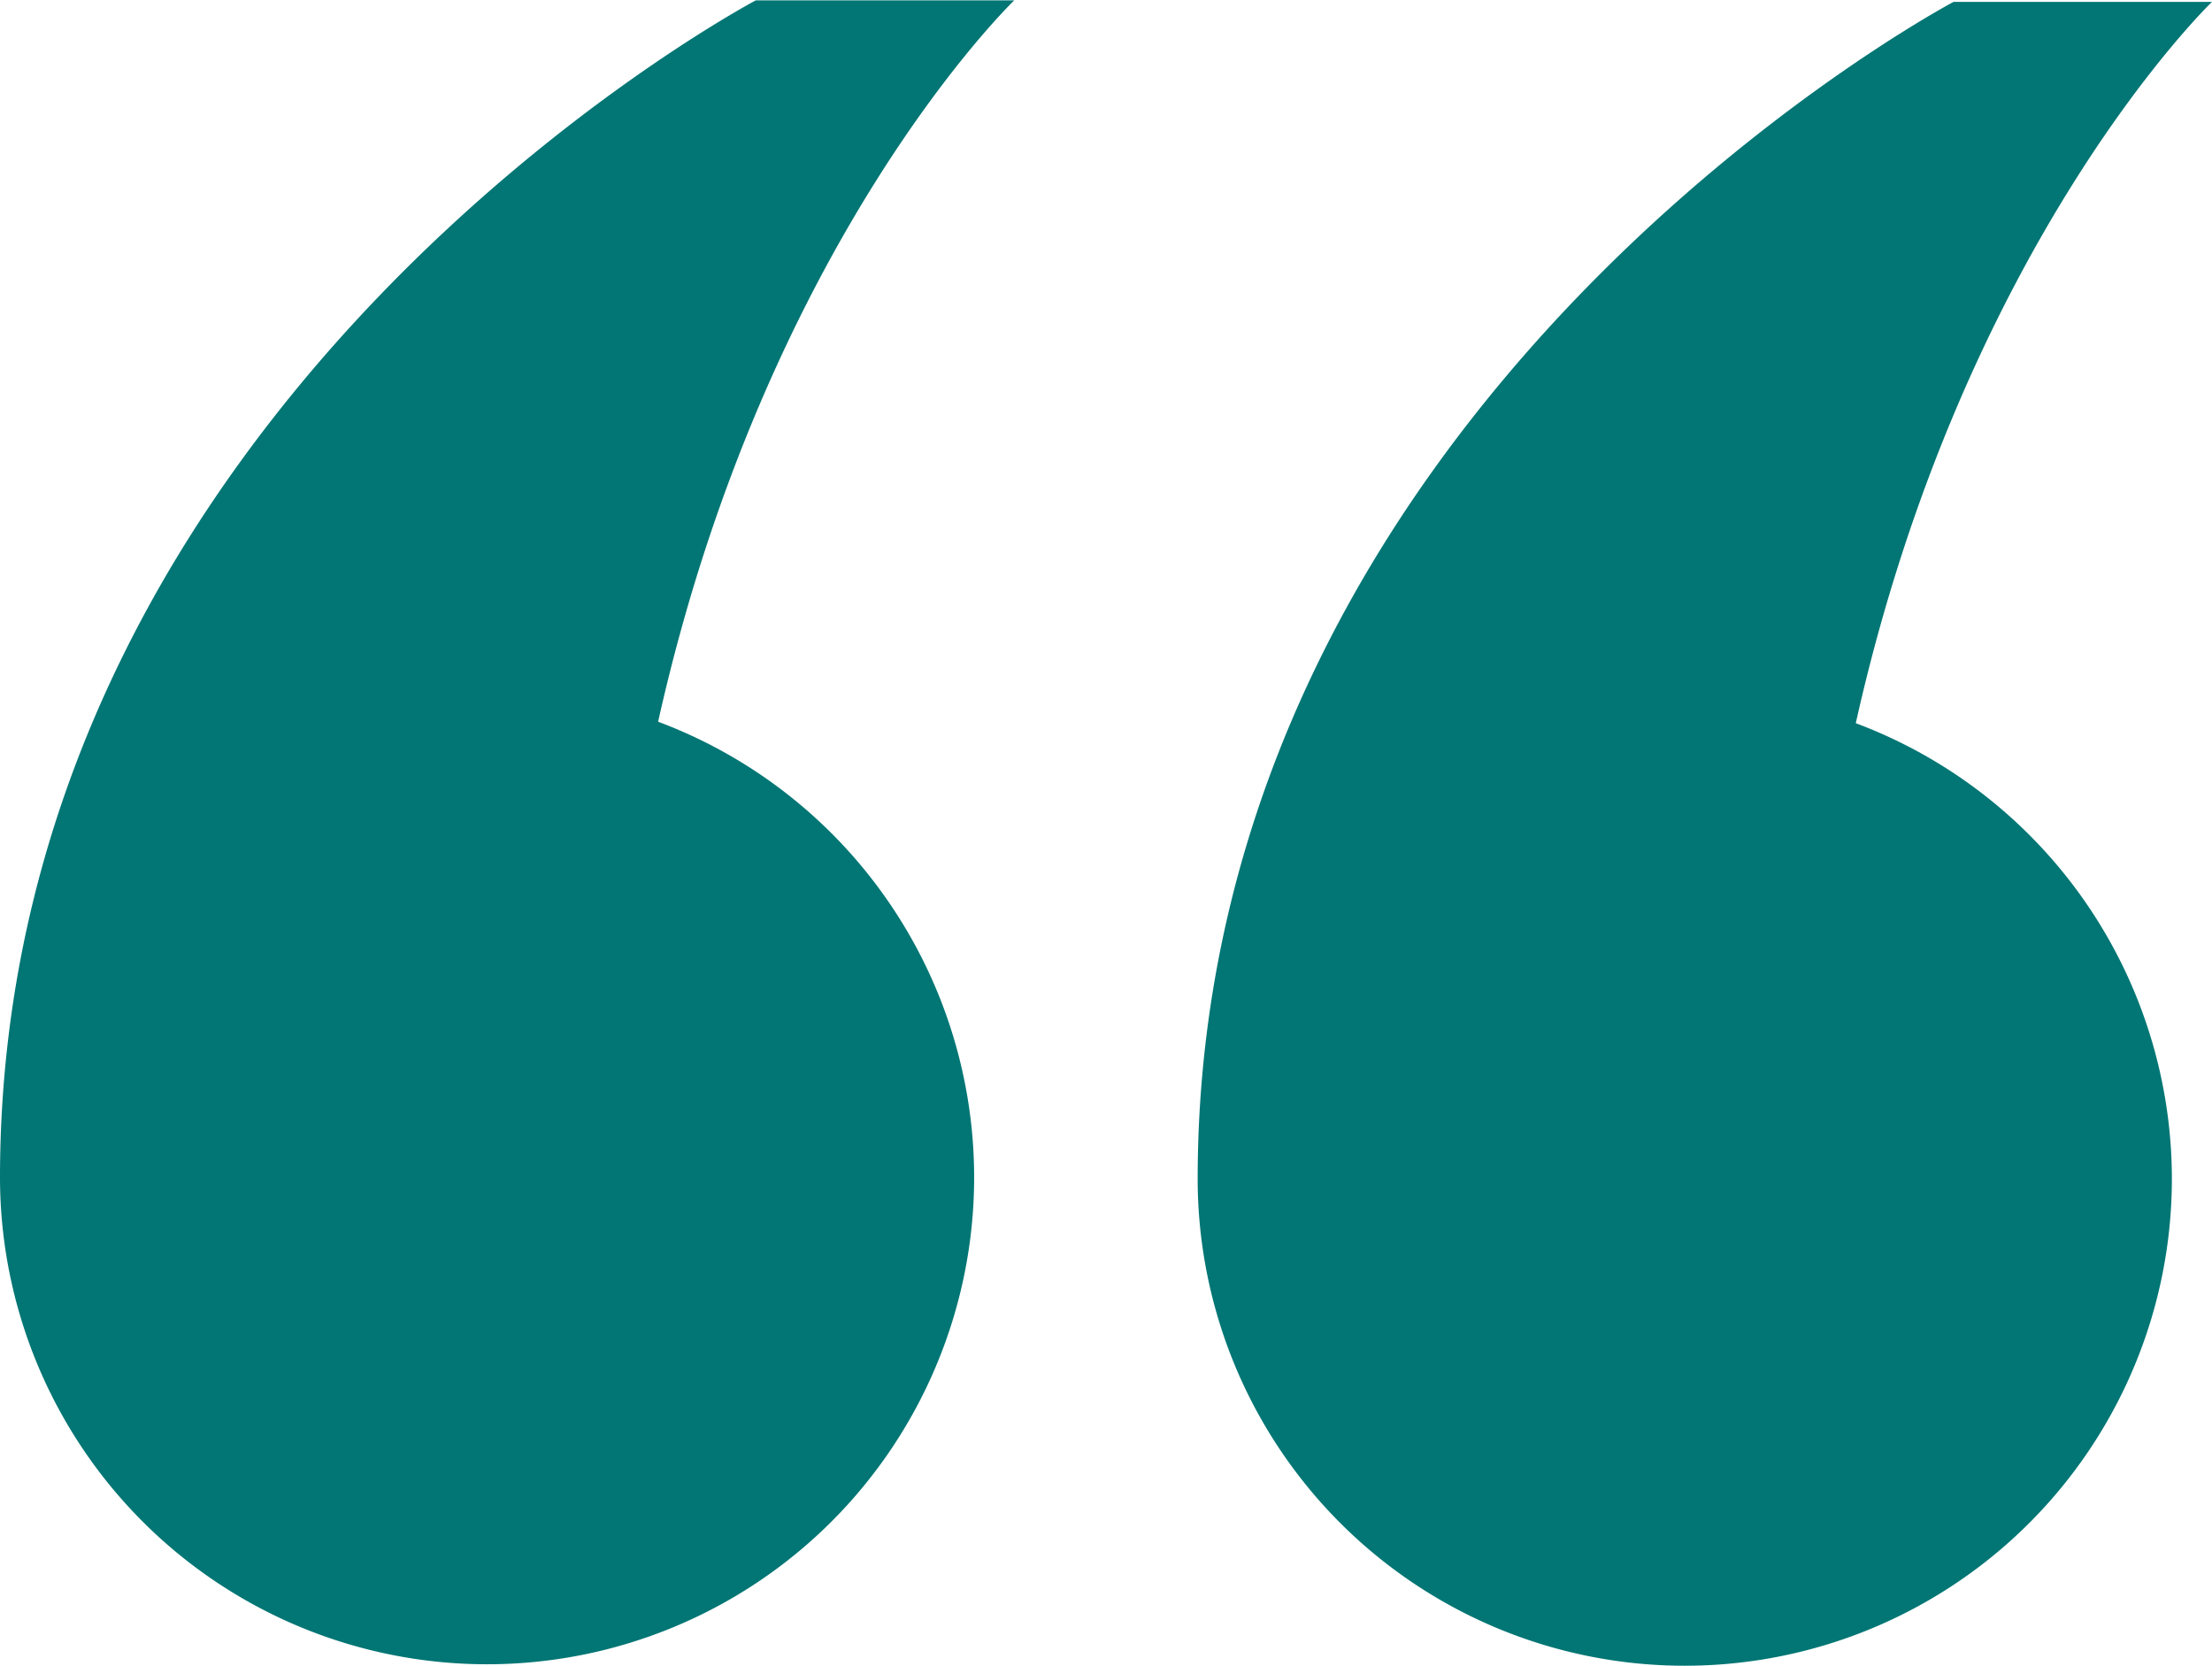
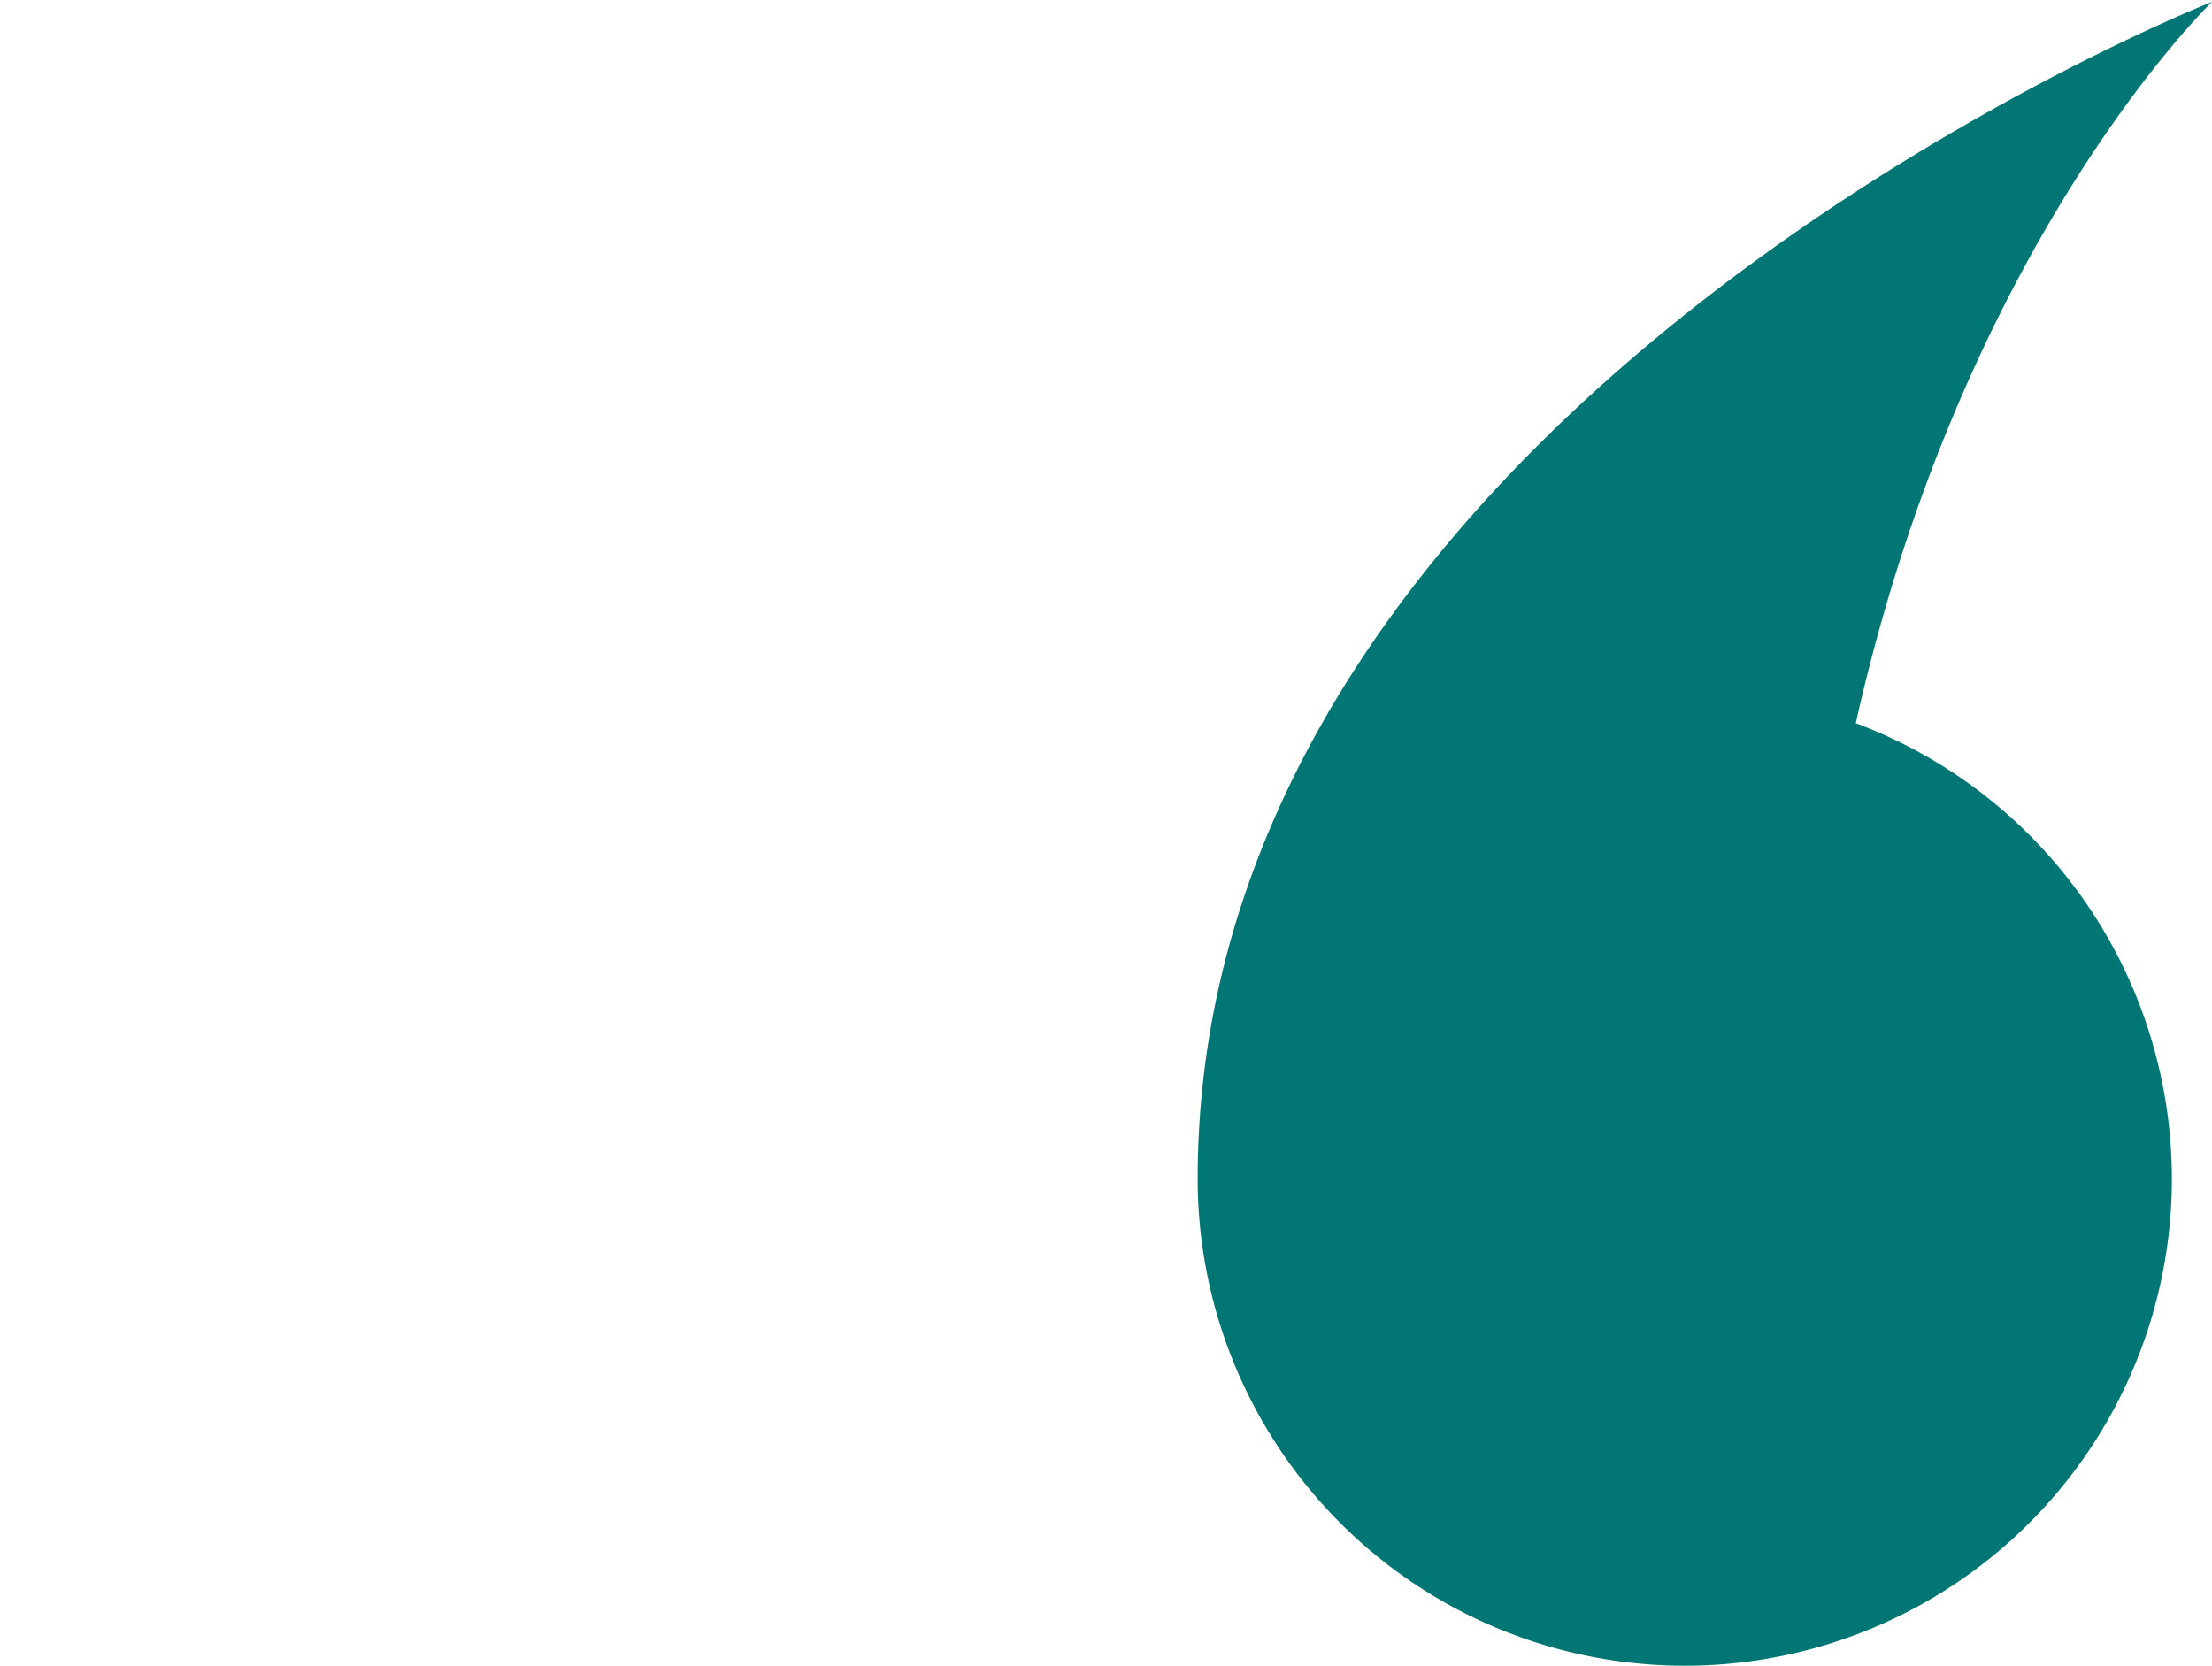
<svg xmlns="http://www.w3.org/2000/svg" width="33.023" height="24.871" viewBox="0 0 33.023 24.871">
  <defs>
    <style>.a{fill:#017674;}</style>
  </defs>
-   <path class="a" d="M-487.43-155.432a7.272,7.272,0,0,0,7.264,7.279,7.272,7.272,0,0,0,7.279-7.263,7.266,7.266,0,0,0-4.718-6.809c1.613-7.215,5.317-10.77,5.317-10.77l-3.858,0S-487.418-167.039-487.43-155.432Z" transform="translate(487.43 173)" />
-   <path class="a" d="M-440.249-172.962l-3.858,0S-455.379-167-455.392-155.4a7.272,7.272,0,0,0,7.264,7.279,7.272,7.272,0,0,0,7.28-7.263,7.269,7.269,0,0,0-4.719-6.809C-443.954-169.405-440.249-172.962-440.249-172.962Z" transform="translate(473.272 172.99)" />
+   <path class="a" d="M-440.249-172.962S-455.379-167-455.392-155.4a7.272,7.272,0,0,0,7.264,7.279,7.272,7.272,0,0,0,7.28-7.263,7.269,7.269,0,0,0-4.719-6.809C-443.954-169.405-440.249-172.962-440.249-172.962Z" transform="translate(473.272 172.99)" />
</svg>